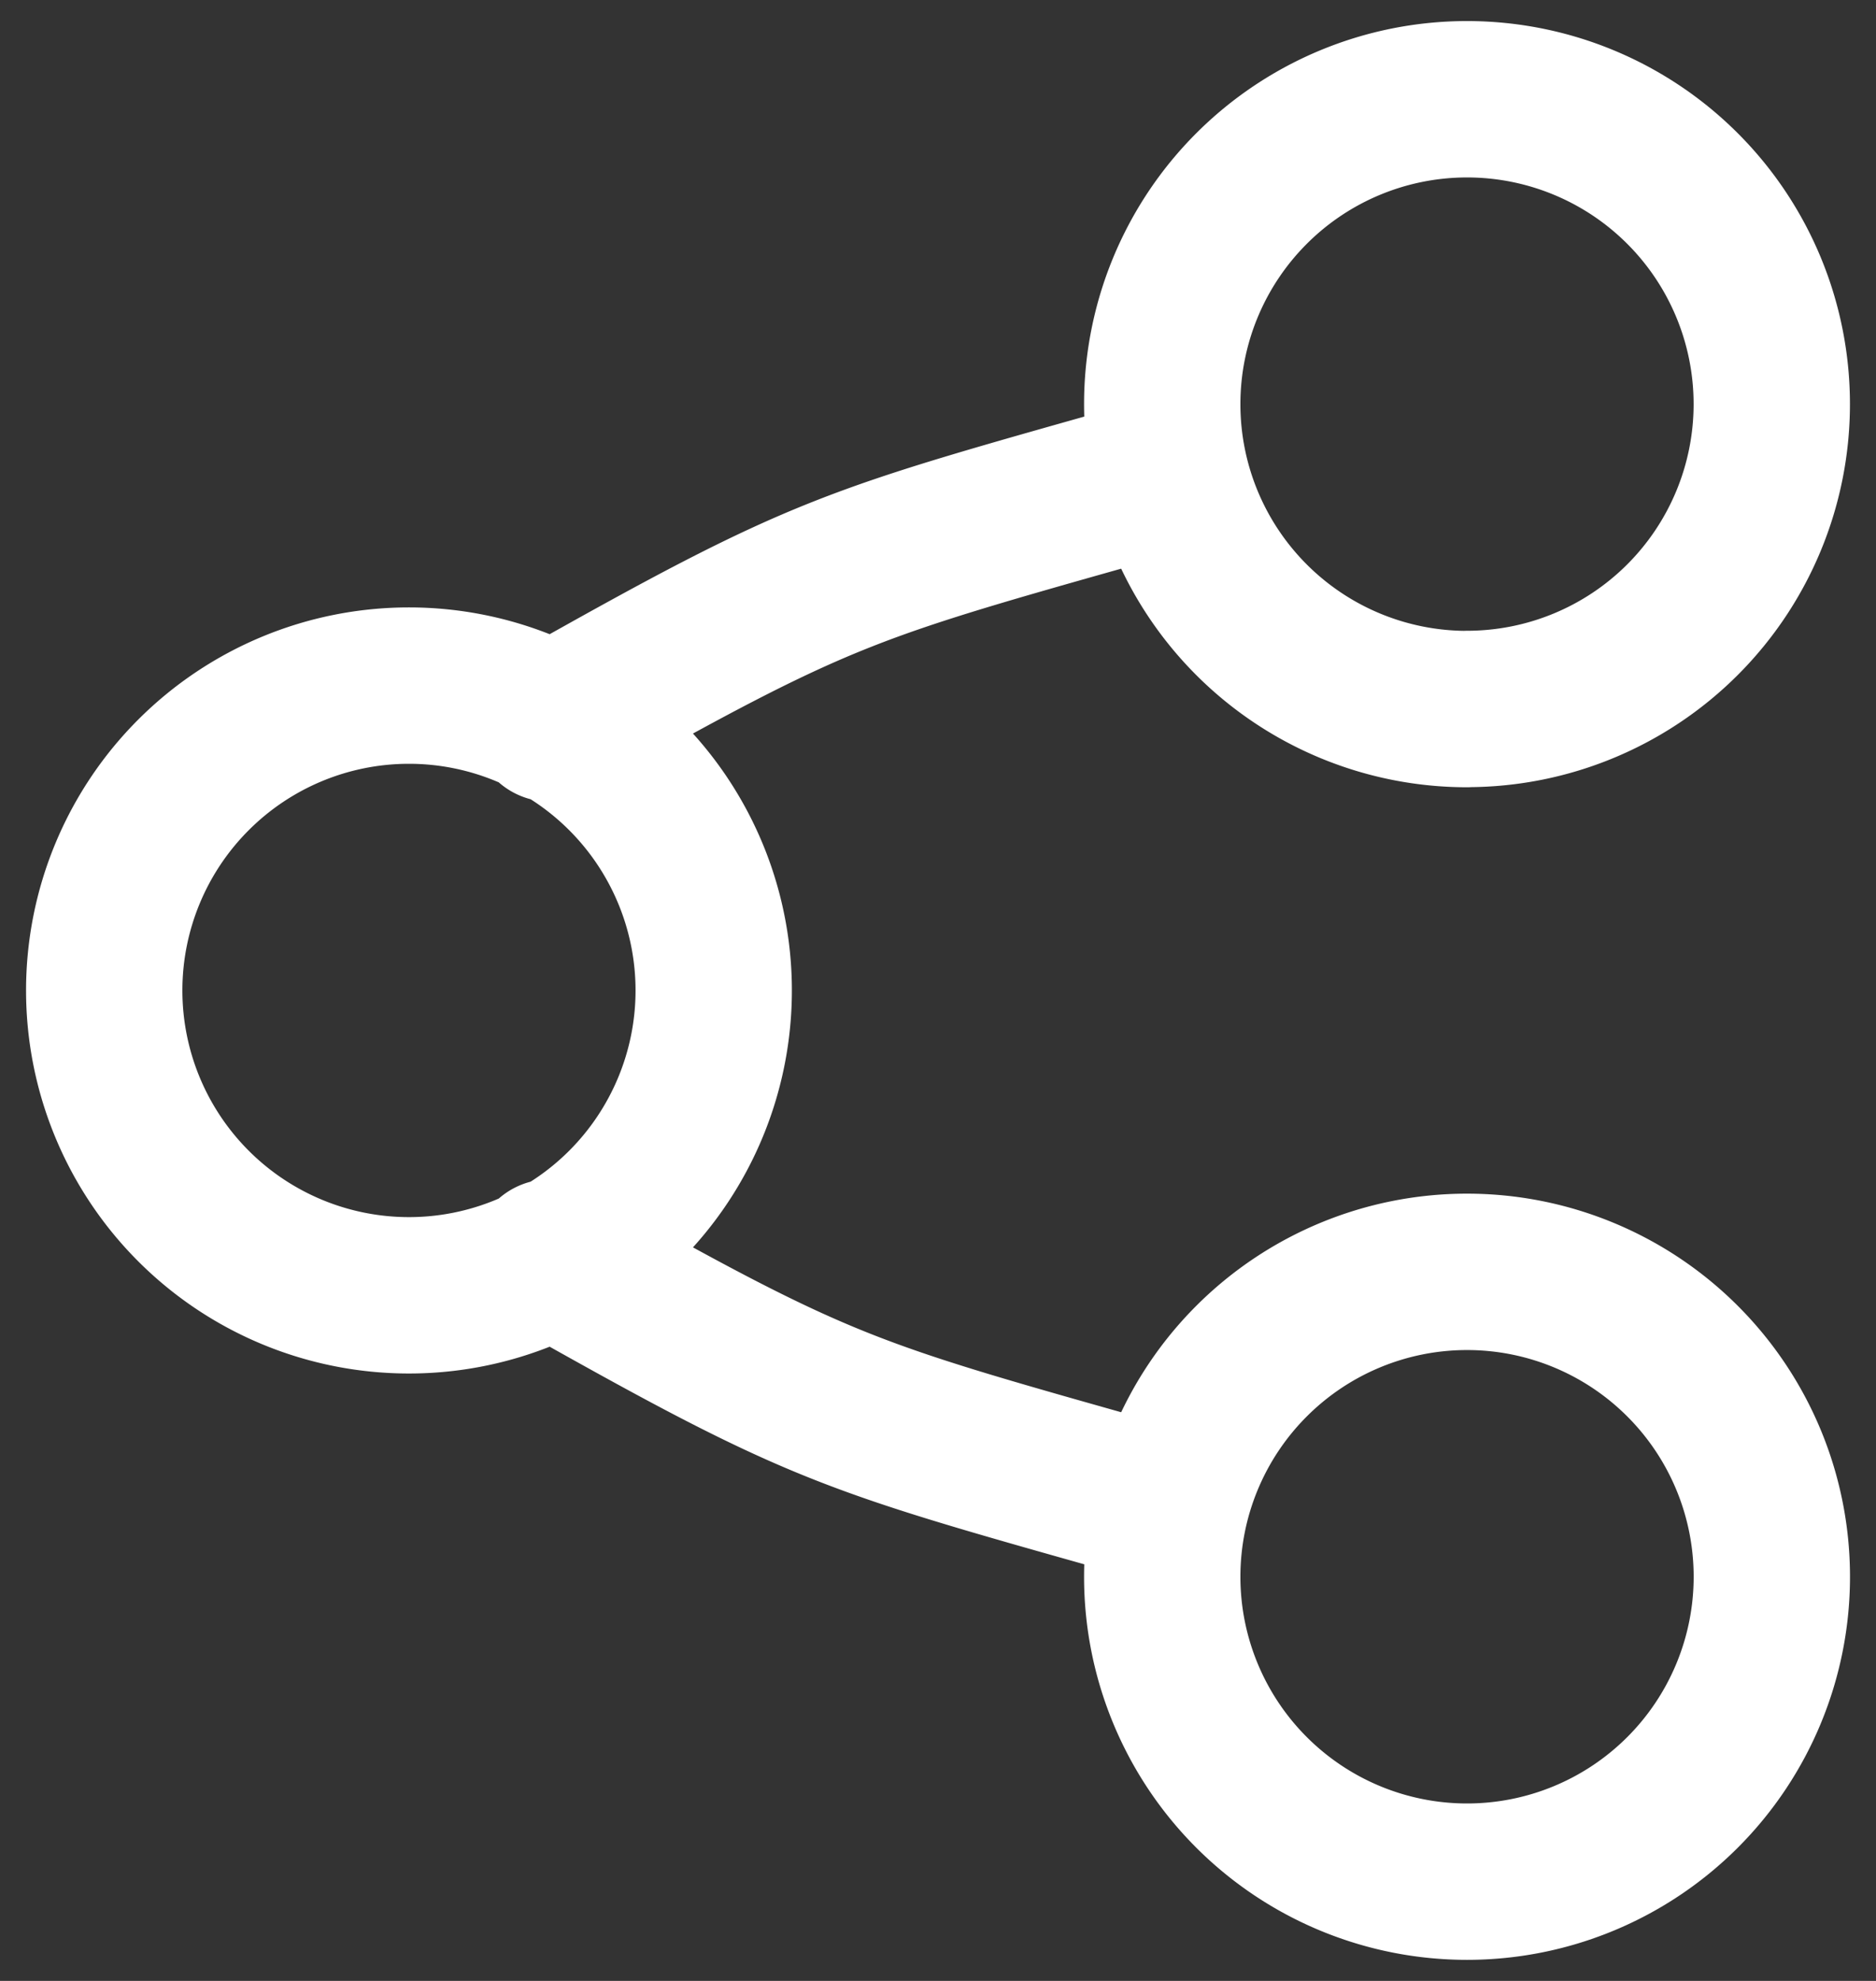
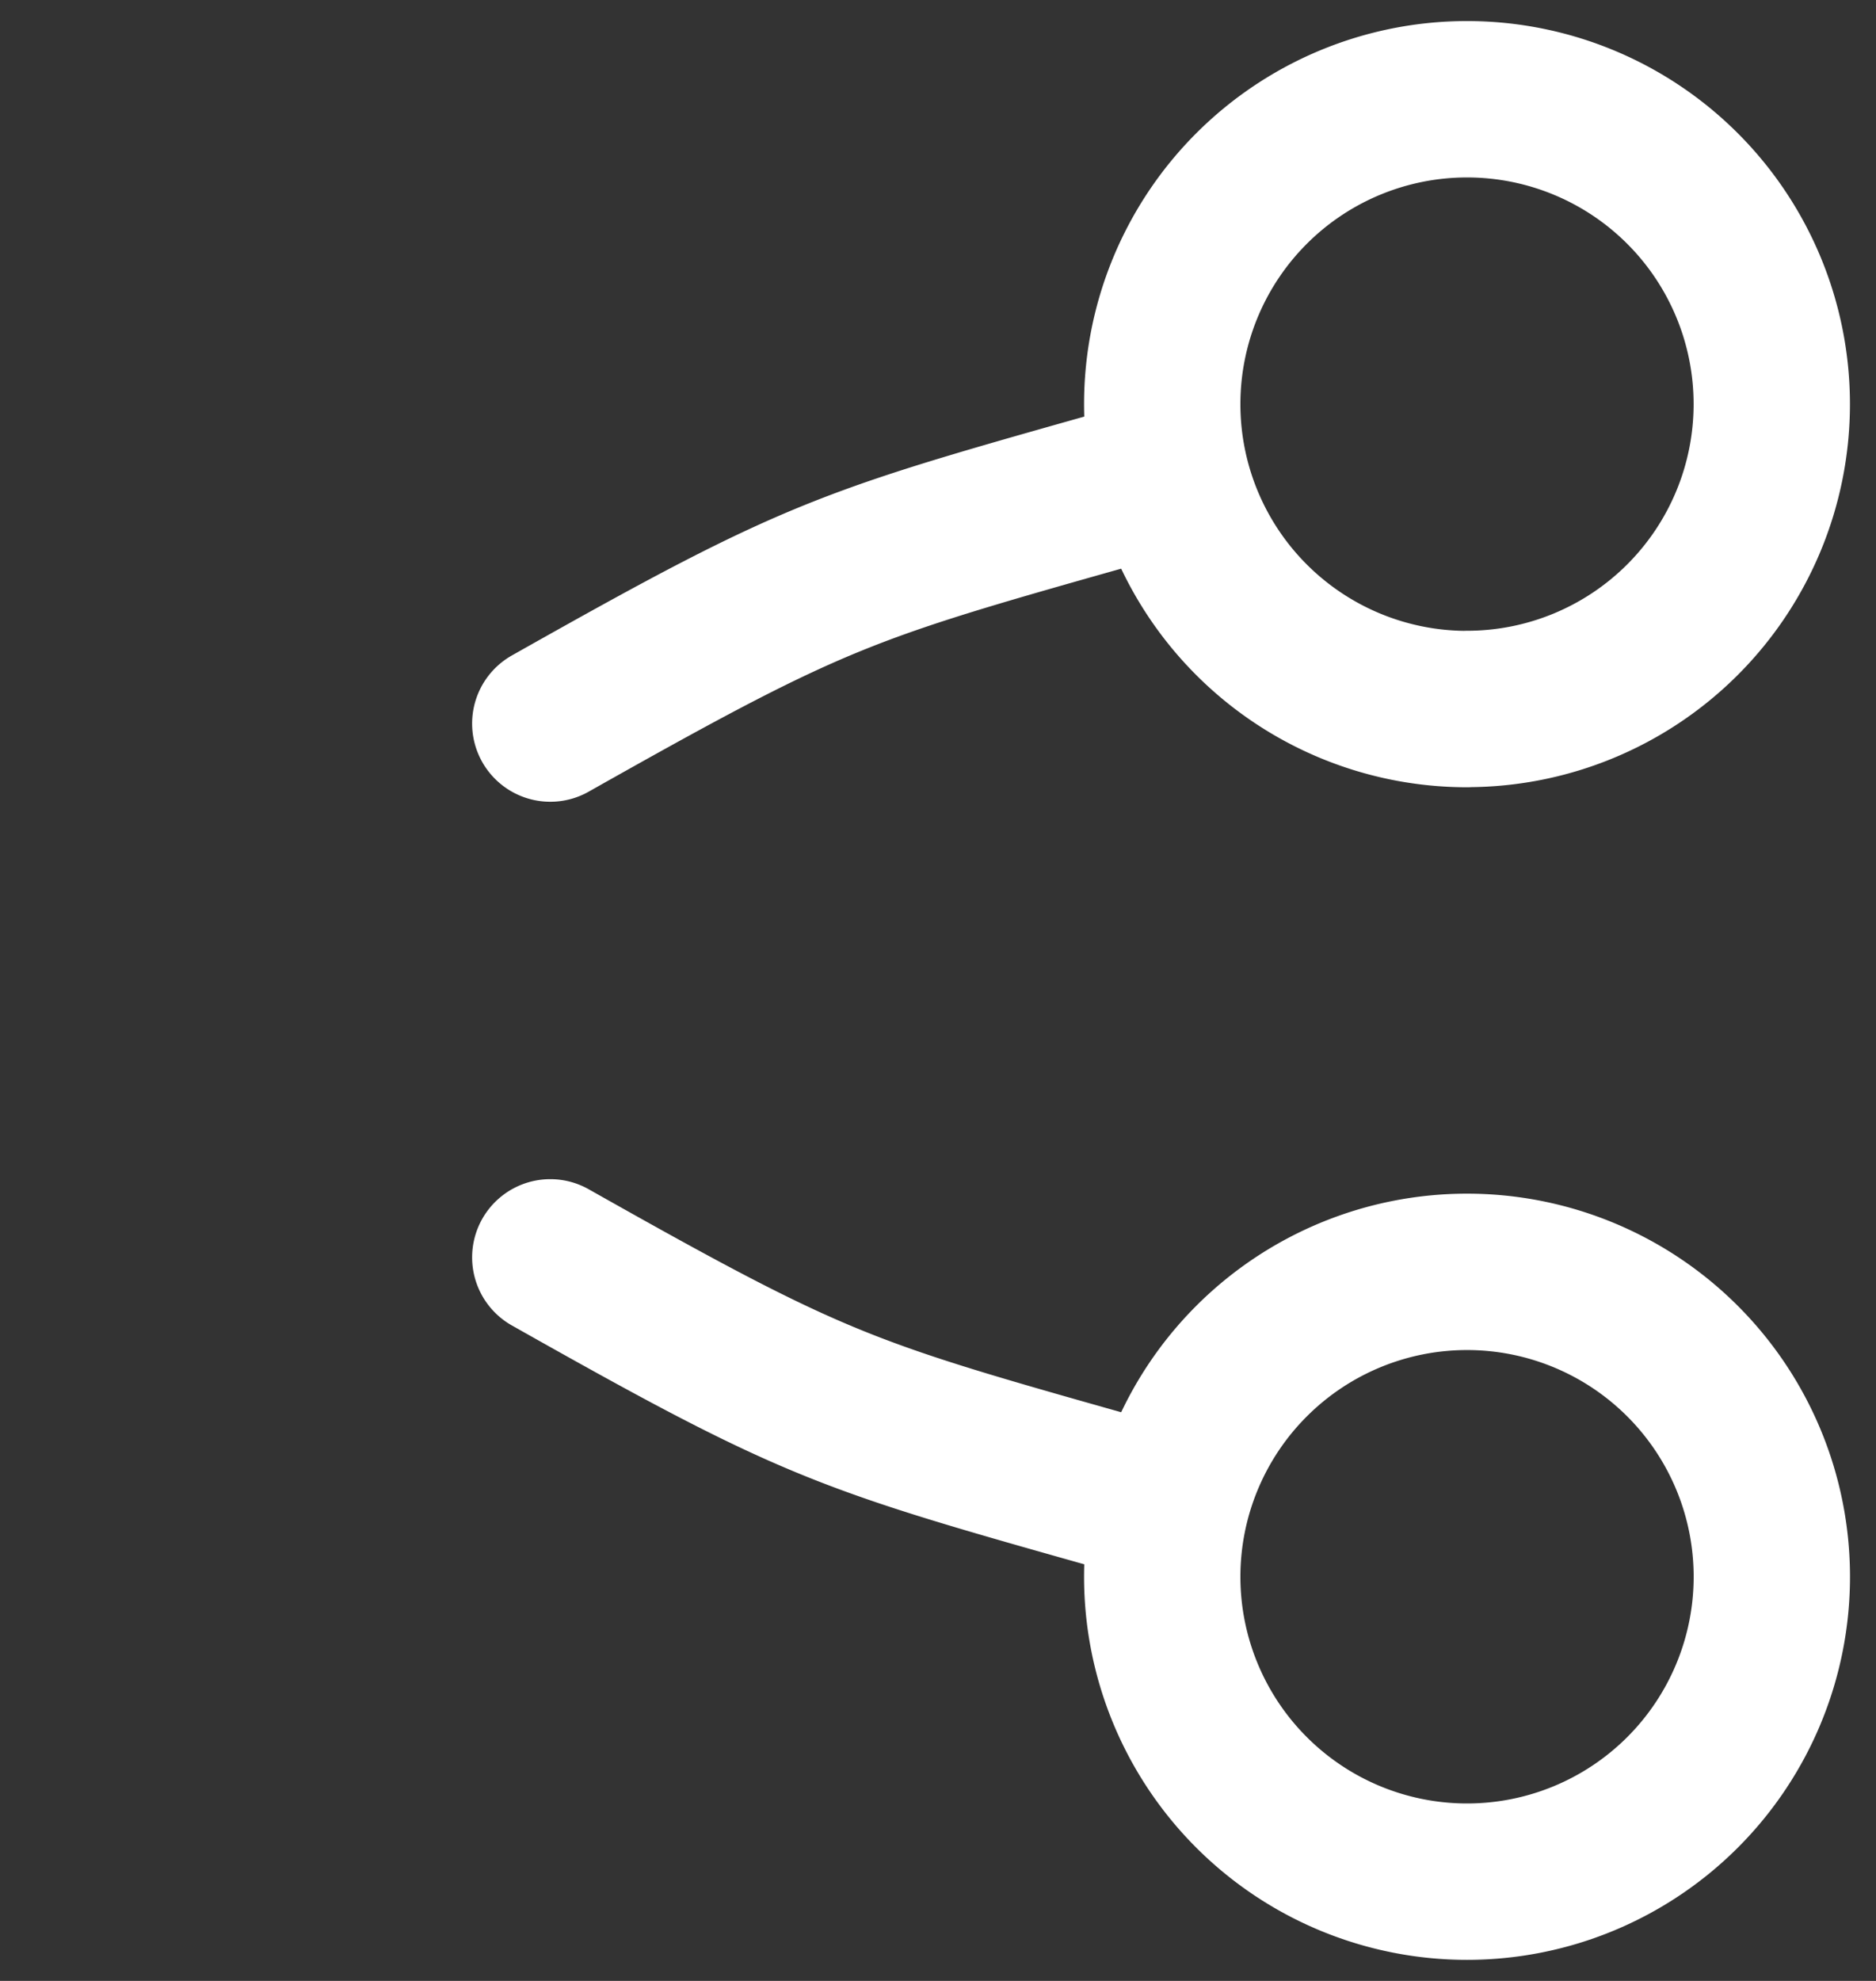
<svg xmlns="http://www.w3.org/2000/svg" width="18" height="19" viewBox="0 0 18 19" fill="none">
  <rect x="0" y="0" width="18" height="19" fill="#333333" stroke="none" />
-   <path d="M3.924 12.424a2.924 2.924 0 100-5.848 2.924 2.924 0 000 5.848zM14.076 6.8a2.924 2.924 0 100-5.848 2.924 2.924 0 000 5.849zm0 11.248a2.924 2.924 0 100-5.849 2.924 2.924 0 000 5.849zM5.28 6.94c2.67-1.506 2.833-1.518 5.872-2.376M5.28 12.06c2.67 1.506 2.833 1.518 5.872 2.376" stroke="#fff" stroke-width="1.5" stroke-linecap="round" stroke-linejoin="round" />
+   <path d="M3.924 12.424zM14.076 6.8a2.924 2.924 0 100-5.848 2.924 2.924 0 000 5.849zm0 11.248a2.924 2.924 0 100-5.849 2.924 2.924 0 000 5.849zM5.28 6.94c2.67-1.506 2.833-1.518 5.872-2.376M5.28 12.06c2.67 1.506 2.833 1.518 5.872 2.376" stroke="#fff" stroke-width="1.5" stroke-linecap="round" stroke-linejoin="round" />
</svg>